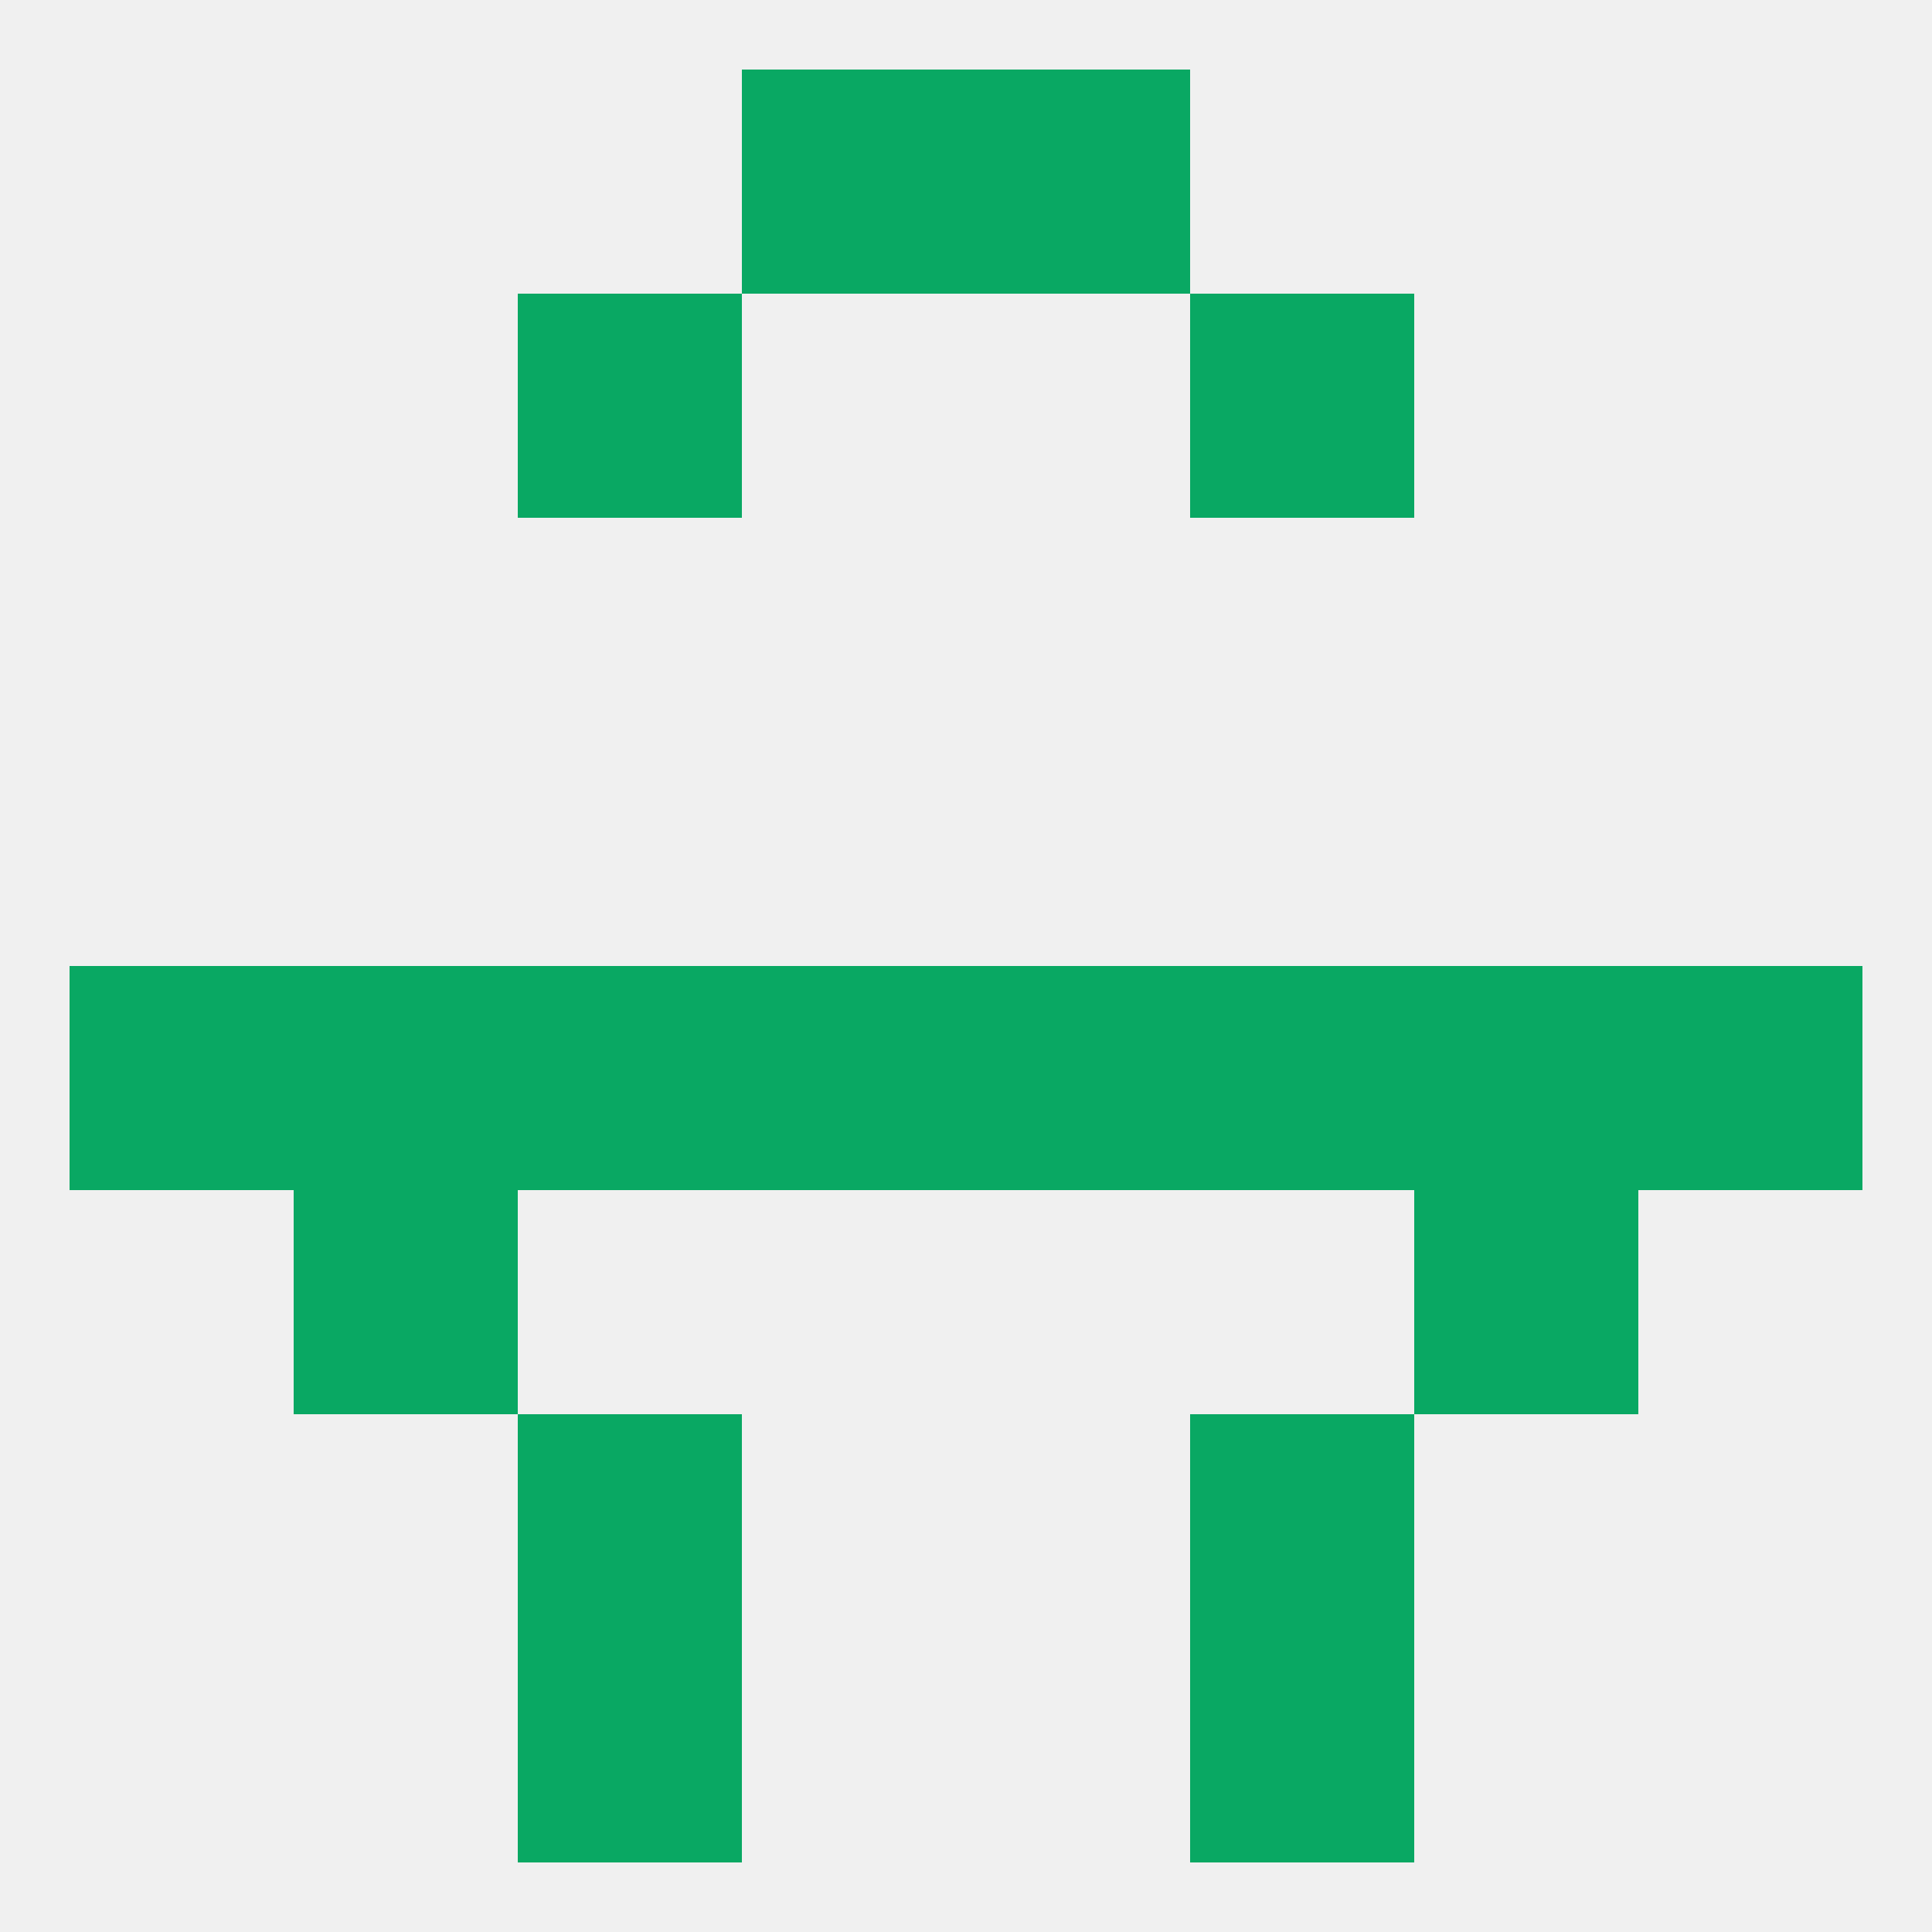
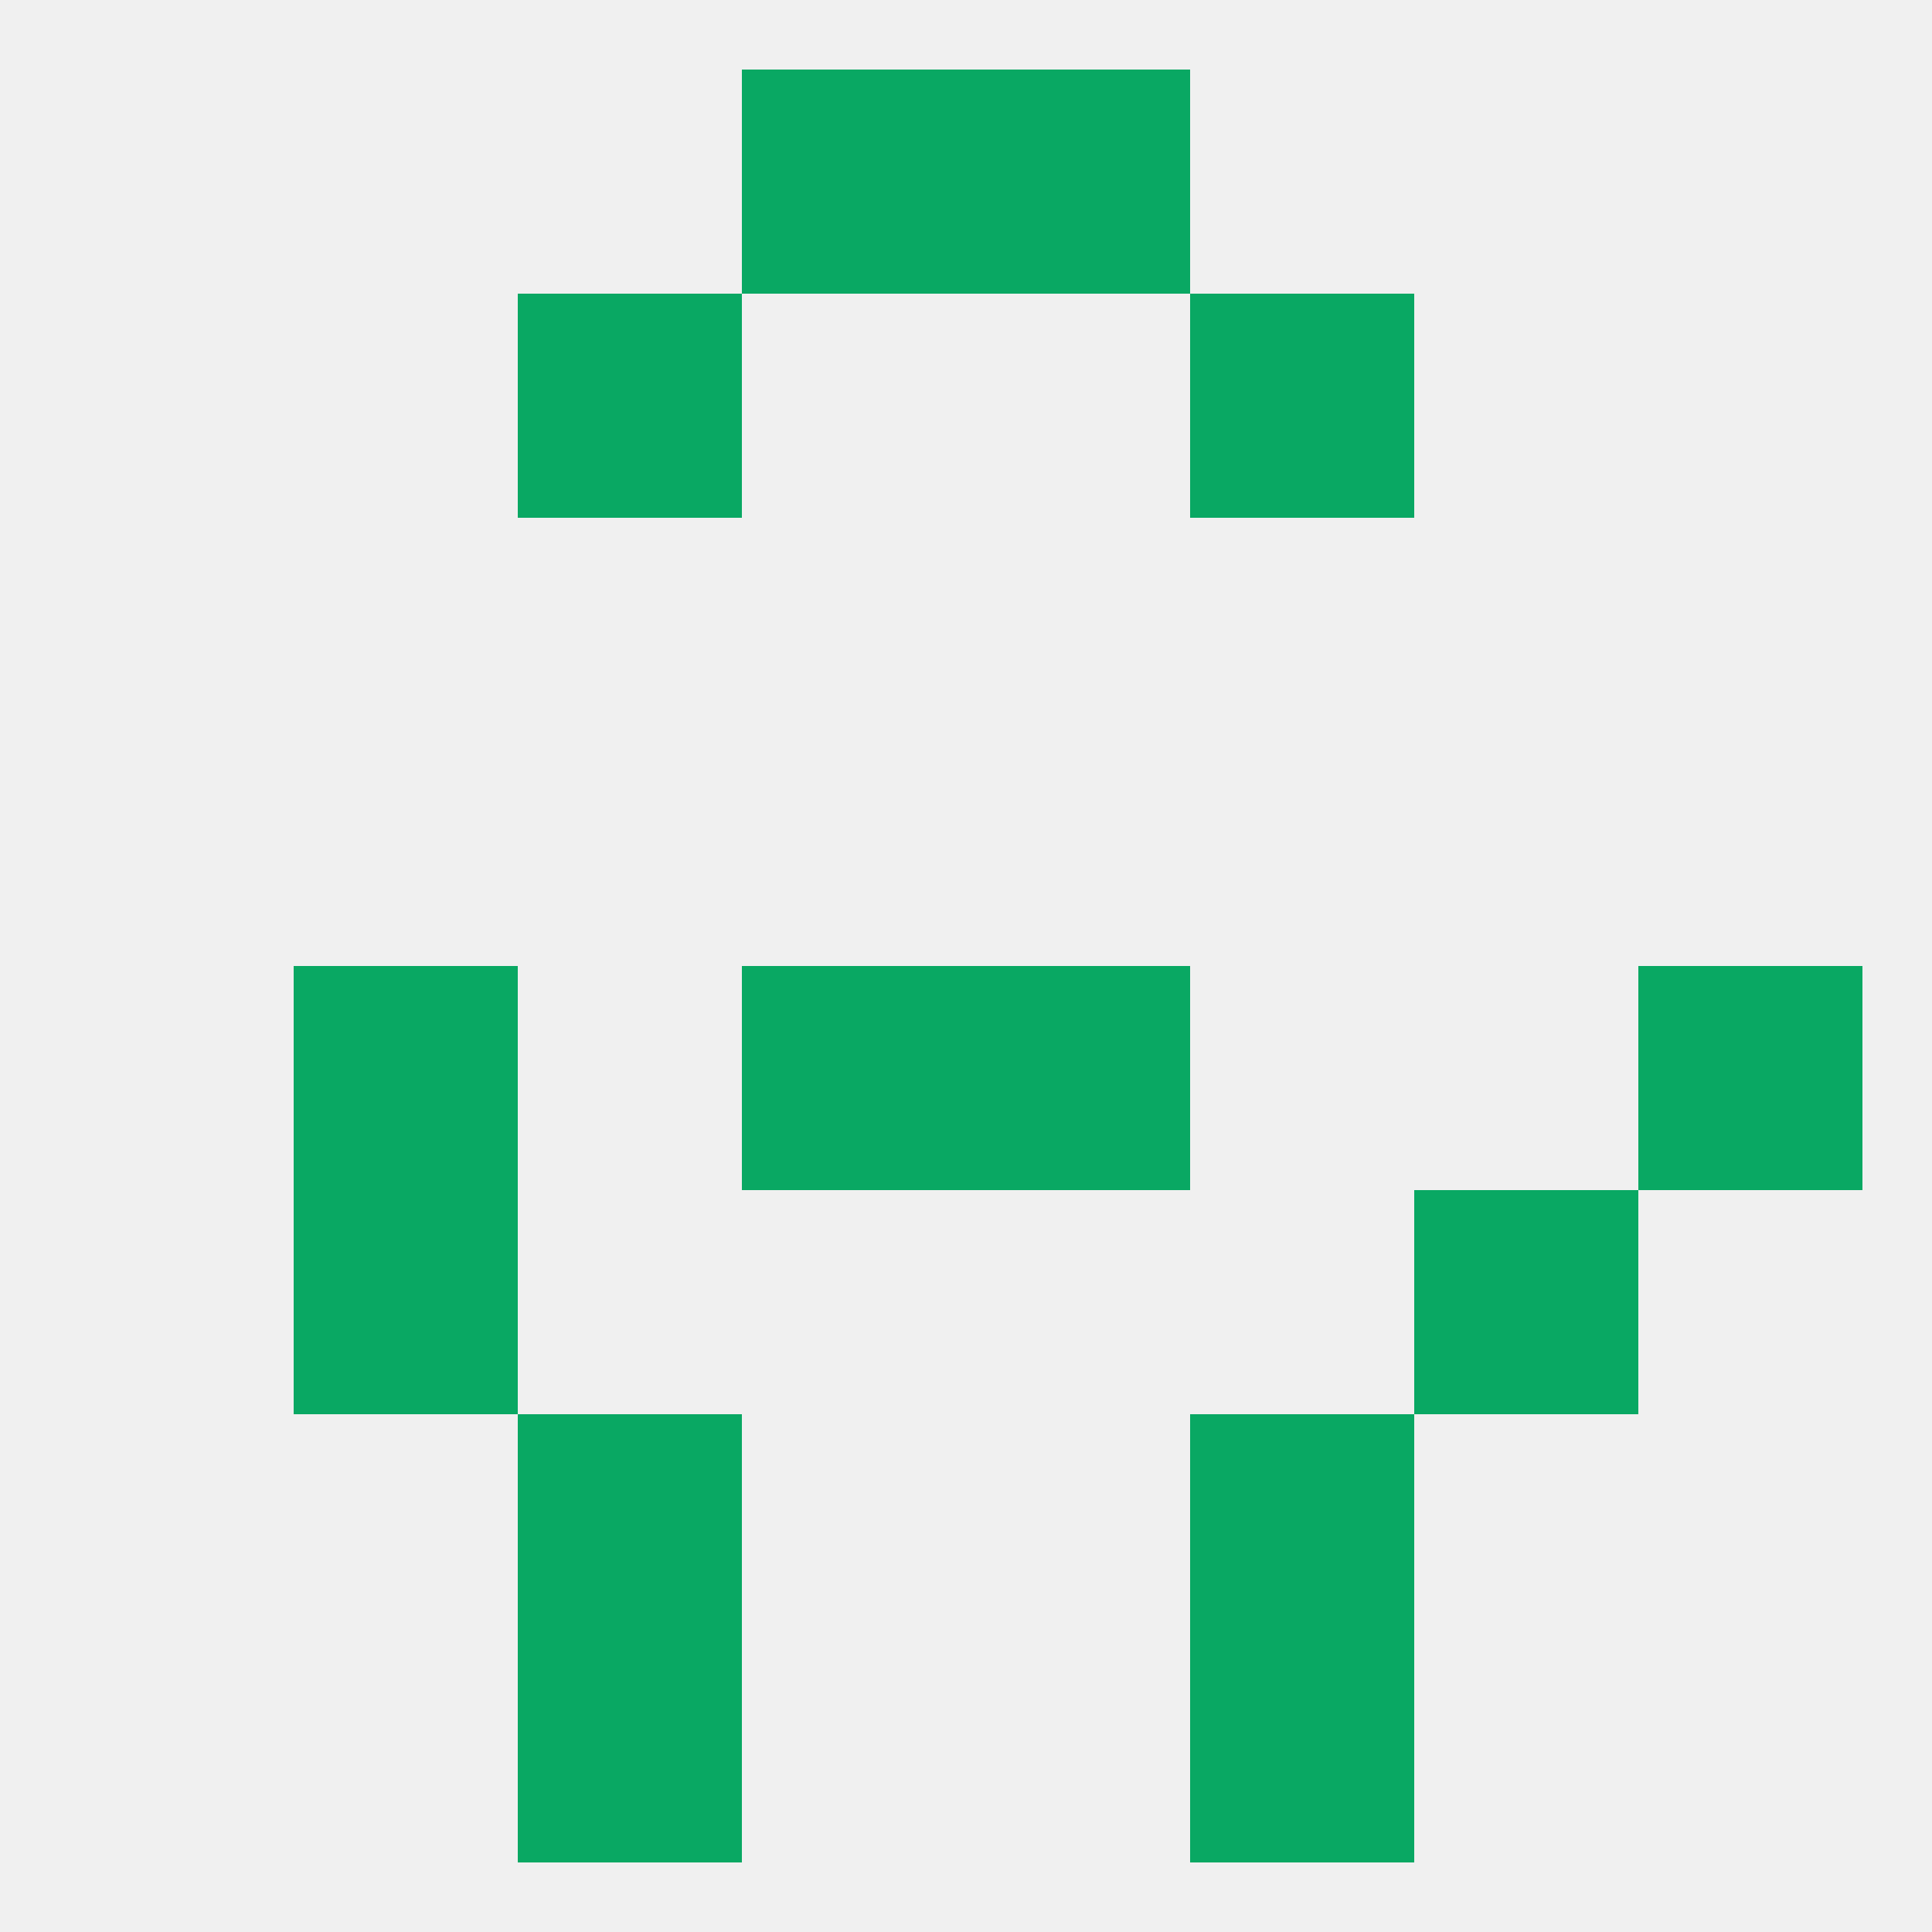
<svg xmlns="http://www.w3.org/2000/svg" version="1.1" baseprofile="full" width="250" height="250" viewBox="0 0 250 250">
  <rect width="100%" height="100%" fill="rgba(240,240,240,255)" />
  <rect x="96" y="9" width="29" height="29" fill="rgba(9,168,99,255)" />
  <rect x="125" y="9" width="29" height="29" fill="rgba(9,168,99,255)" />
  <rect x="67" y="38" width="29" height="29" fill="rgba(9,168,99,255)" />
  <rect x="154" y="38" width="29" height="29" fill="rgba(9,168,99,255)" />
-   <rect x="67" y="125" width="29" height="29" fill="rgba(9,168,99,255)" />
-   <rect x="154" y="125" width="29" height="29" fill="rgba(9,168,99,255)" />
  <rect x="96" y="125" width="29" height="29" fill="rgba(9,168,99,255)" />
-   <rect x="9" y="125" width="29" height="29" fill="rgba(9,168,99,255)" />
  <rect x="38" y="125" width="29" height="29" fill="rgba(9,168,99,255)" />
  <rect x="125" y="125" width="29" height="29" fill="rgba(9,168,99,255)" />
  <rect x="212" y="125" width="29" height="29" fill="rgba(9,168,99,255)" />
-   <rect x="183" y="125" width="29" height="29" fill="rgba(9,168,99,255)" />
  <rect x="38" y="154" width="29" height="29" fill="rgba(9,168,99,255)" />
  <rect x="183" y="154" width="29" height="29" fill="rgba(9,168,99,255)" />
  <rect x="67" y="183" width="29" height="29" fill="rgba(9,168,99,255)" />
  <rect x="154" y="183" width="29" height="29" fill="rgba(9,168,99,255)" />
  <rect x="67" y="212" width="29" height="29" fill="rgba(9,168,99,255)" />
  <rect x="154" y="212" width="29" height="29" fill="rgba(9,168,99,255)" />
</svg>